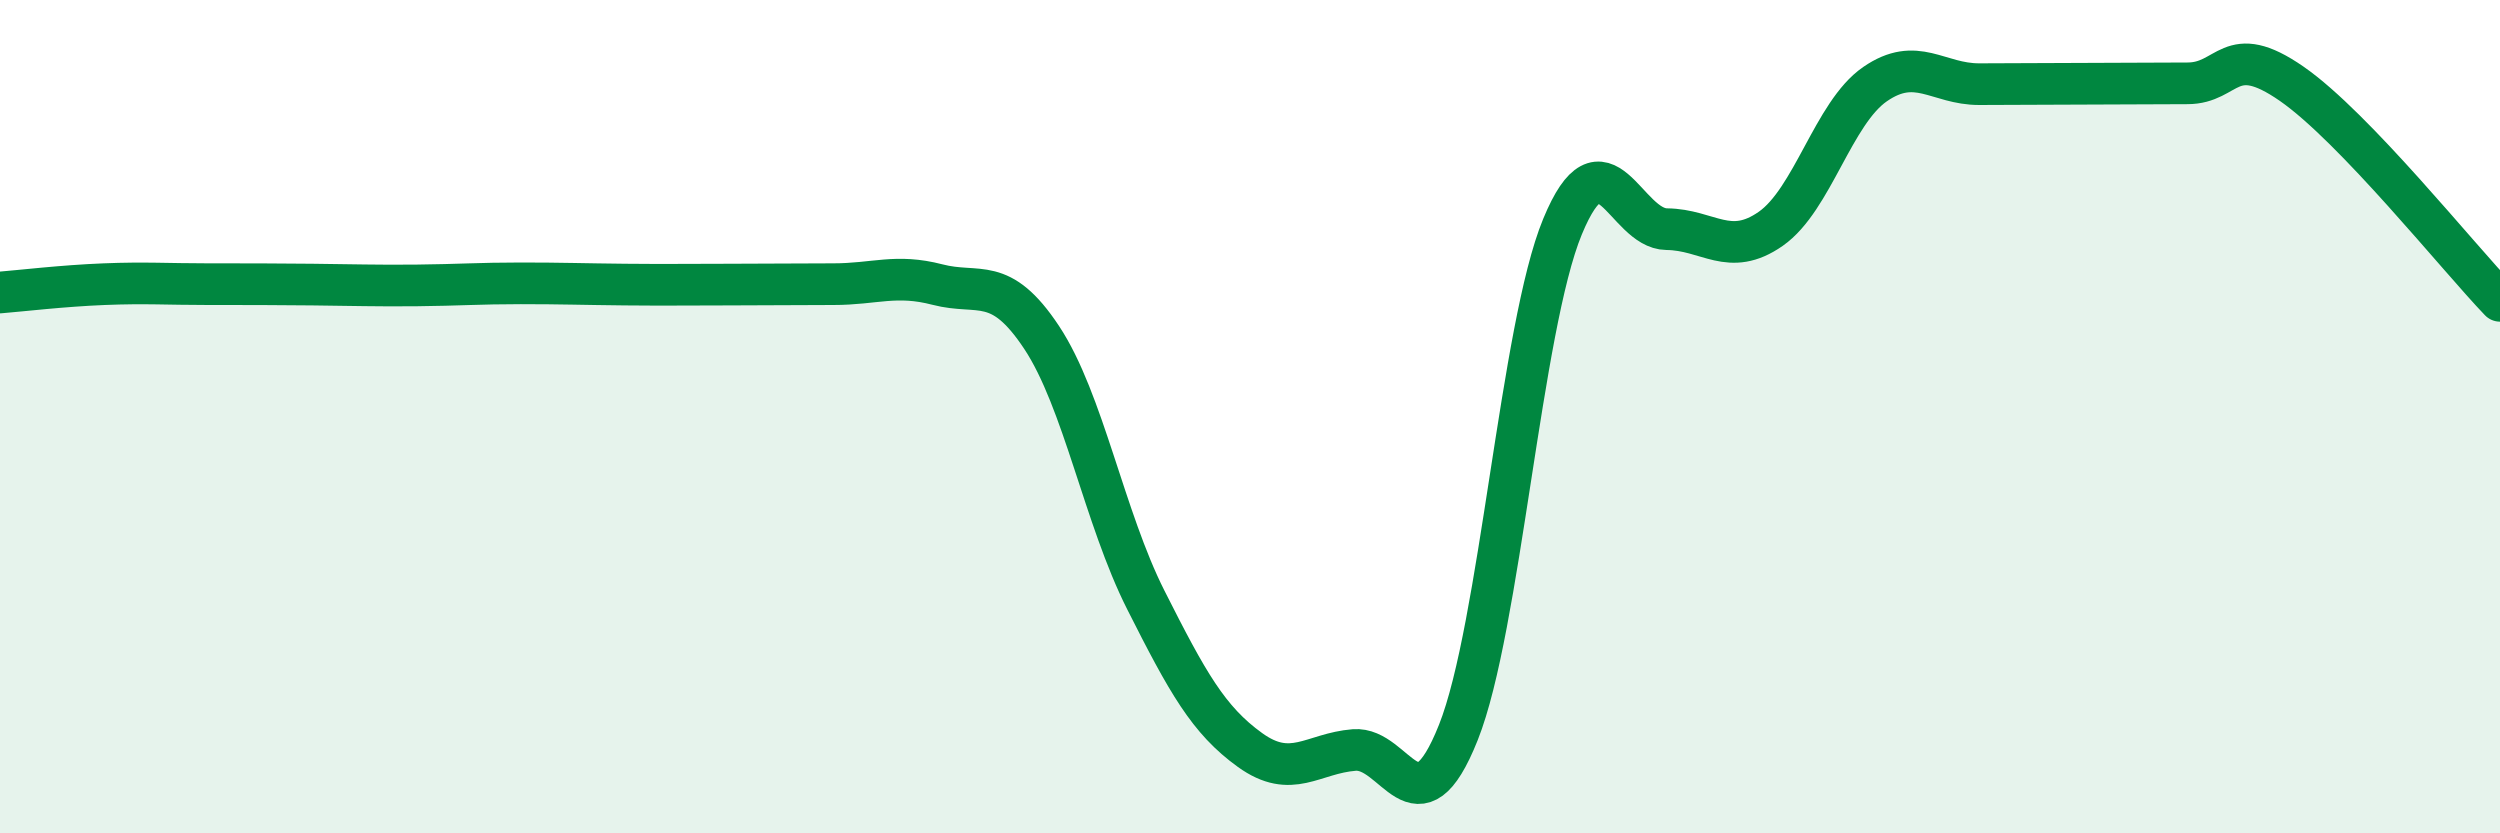
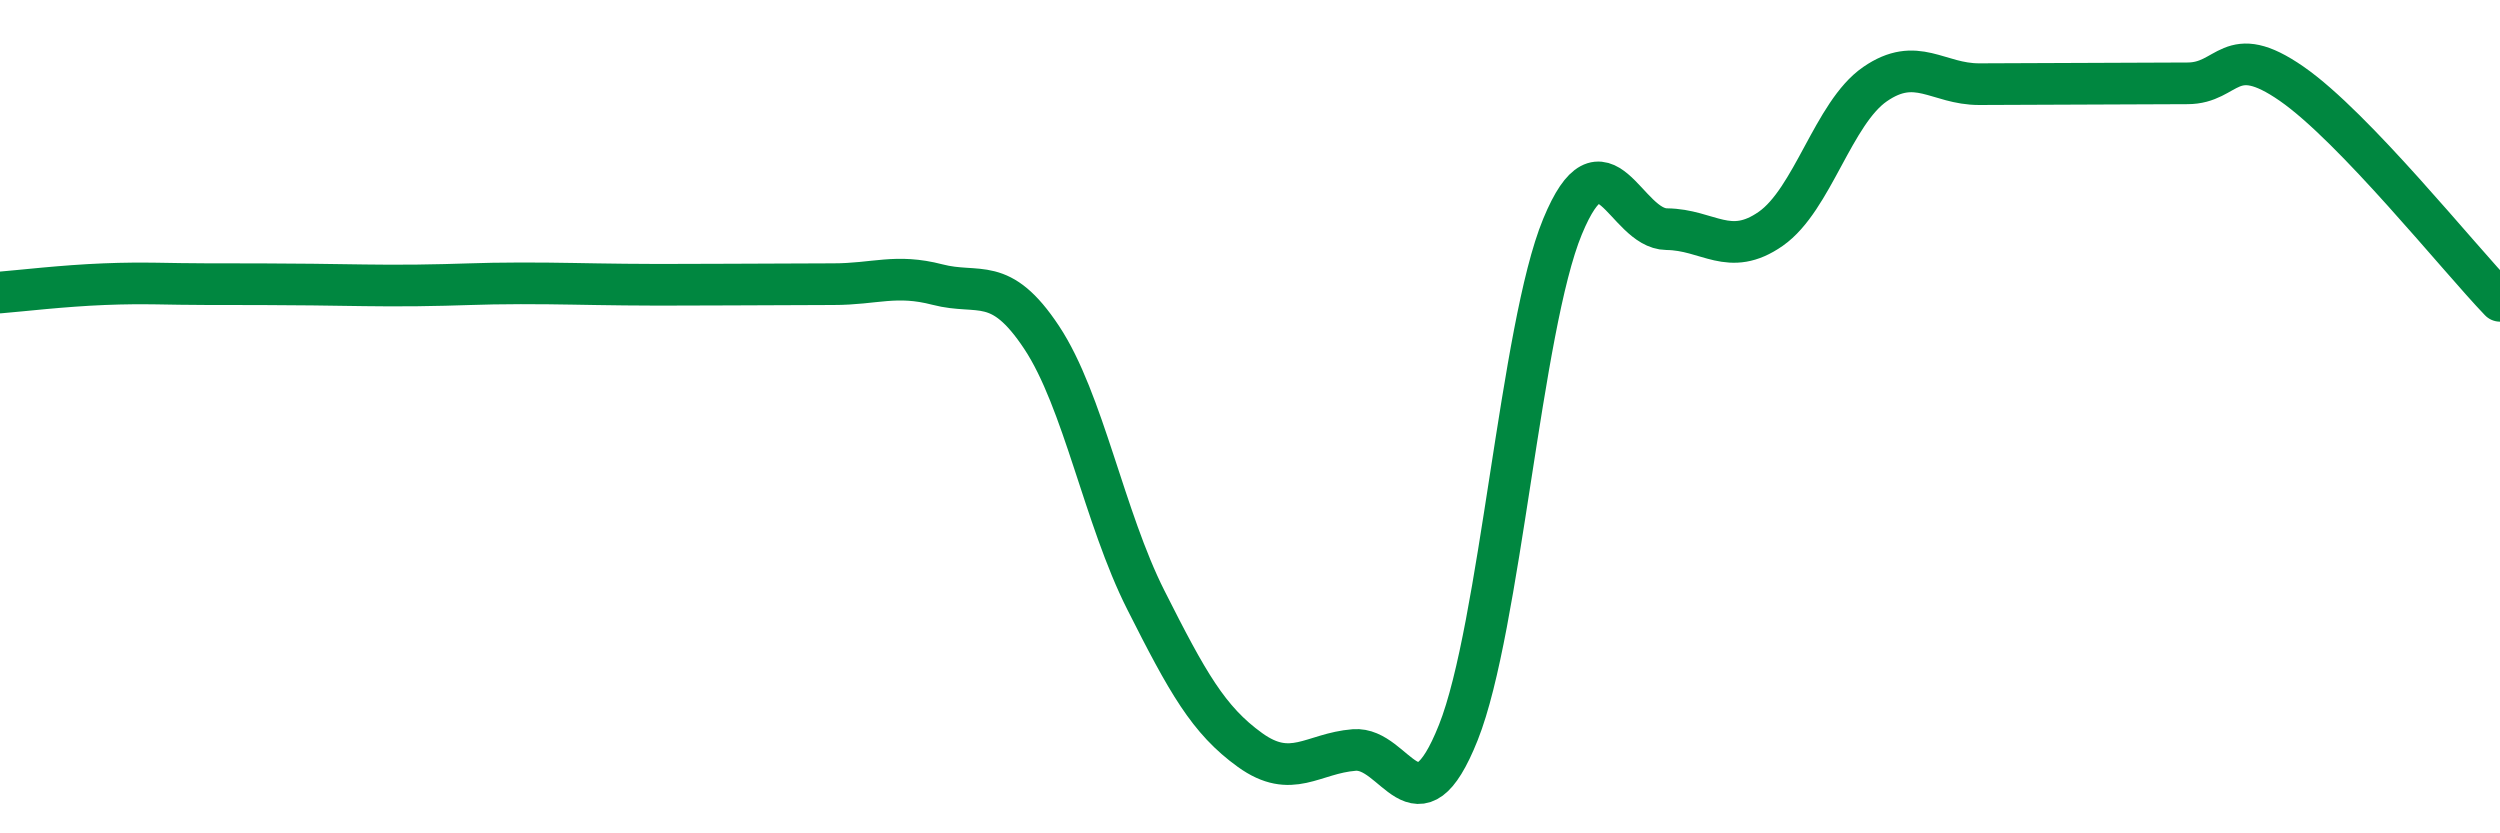
<svg xmlns="http://www.w3.org/2000/svg" width="60" height="20" viewBox="0 0 60 20">
-   <path d="M 0,7.02 C 0.5,6.98 1.5,6.86 2.5,6.82 C 3.5,6.78 4,6.82 5,6.82 C 6,6.82 6.5,6.82 7.5,6.83 C 8.5,6.84 9,6.86 10,6.85 C 11,6.84 11.5,6.8 12.5,6.8 C 13.5,6.8 14,6.82 15,6.83 C 16,6.84 16.5,6.83 17.5,6.83 C 18.5,6.83 19,6.82 20,6.82 C 21,6.82 21.5,6.57 22.5,6.83 C 23.5,7.09 24,6.59 25,8.1 C 26,9.61 26.5,12.42 27.5,14.4 C 28.5,16.38 29,17.28 30,18 C 31,18.72 31.5,18.08 32.5,18 C 33.5,17.92 34,20.09 35,17.58 C 36,15.07 36.5,7.86 37.5,5.44 C 38.5,3.02 39,5.49 40,5.5 C 41,5.51 41.5,6.19 42.5,5.49 C 43.5,4.79 44,2.71 45,2.02 C 46,1.33 46.5,2.02 47.5,2.02 C 48.5,2.02 49,2.01 50,2.01 C 51,2.01 51.5,2 52.5,2 C 53.5,2 53.5,0.97 55,2.01 C 56.5,3.05 59,6.18 60,7.22L60 20L0 20Z" fill="#008740" opacity="0.1" stroke-linecap="round" stroke-linejoin="round" />
  <path d="M 0,7.02 C 0.5,6.98 1.5,6.86 2.5,6.82 C 3.5,6.78 4,6.82 5,6.82 C 6,6.82 6.5,6.82 7.5,6.83 C 8.5,6.84 9,6.86 10,6.85 C 11,6.84 11.5,6.8 12.5,6.8 C 13.5,6.8 14,6.82 15,6.83 C 16,6.84 16.5,6.83 17.5,6.83 C 18.5,6.83 19,6.82 20,6.82 C 21,6.82 21.5,6.57 22.5,6.83 C 23.5,7.09 24,6.59 25,8.1 C 26,9.61 26.5,12.42 27.5,14.4 C 28.5,16.38 29,17.28 30,18 C 31,18.72 31.5,18.08 32.5,18 C 33.5,17.92 34,20.09 35,17.58 C 36,15.07 36.5,7.86 37.5,5.44 C 38.5,3.02 39,5.49 40,5.5 C 41,5.51 41.5,6.19 42.5,5.49 C 43.5,4.79 44,2.71 45,2.02 C 46,1.33 46.5,2.02 47.5,2.02 C 48.5,2.02 49,2.01 50,2.01 C 51,2.01 51.5,2 52.5,2 C 53.5,2 53.5,0.97 55,2.01 C 56.5,3.05 59,6.18 60,7.22" stroke="#008740" stroke-width="1" fill="none" stroke-linecap="round" stroke-linejoin="round" />
</svg>